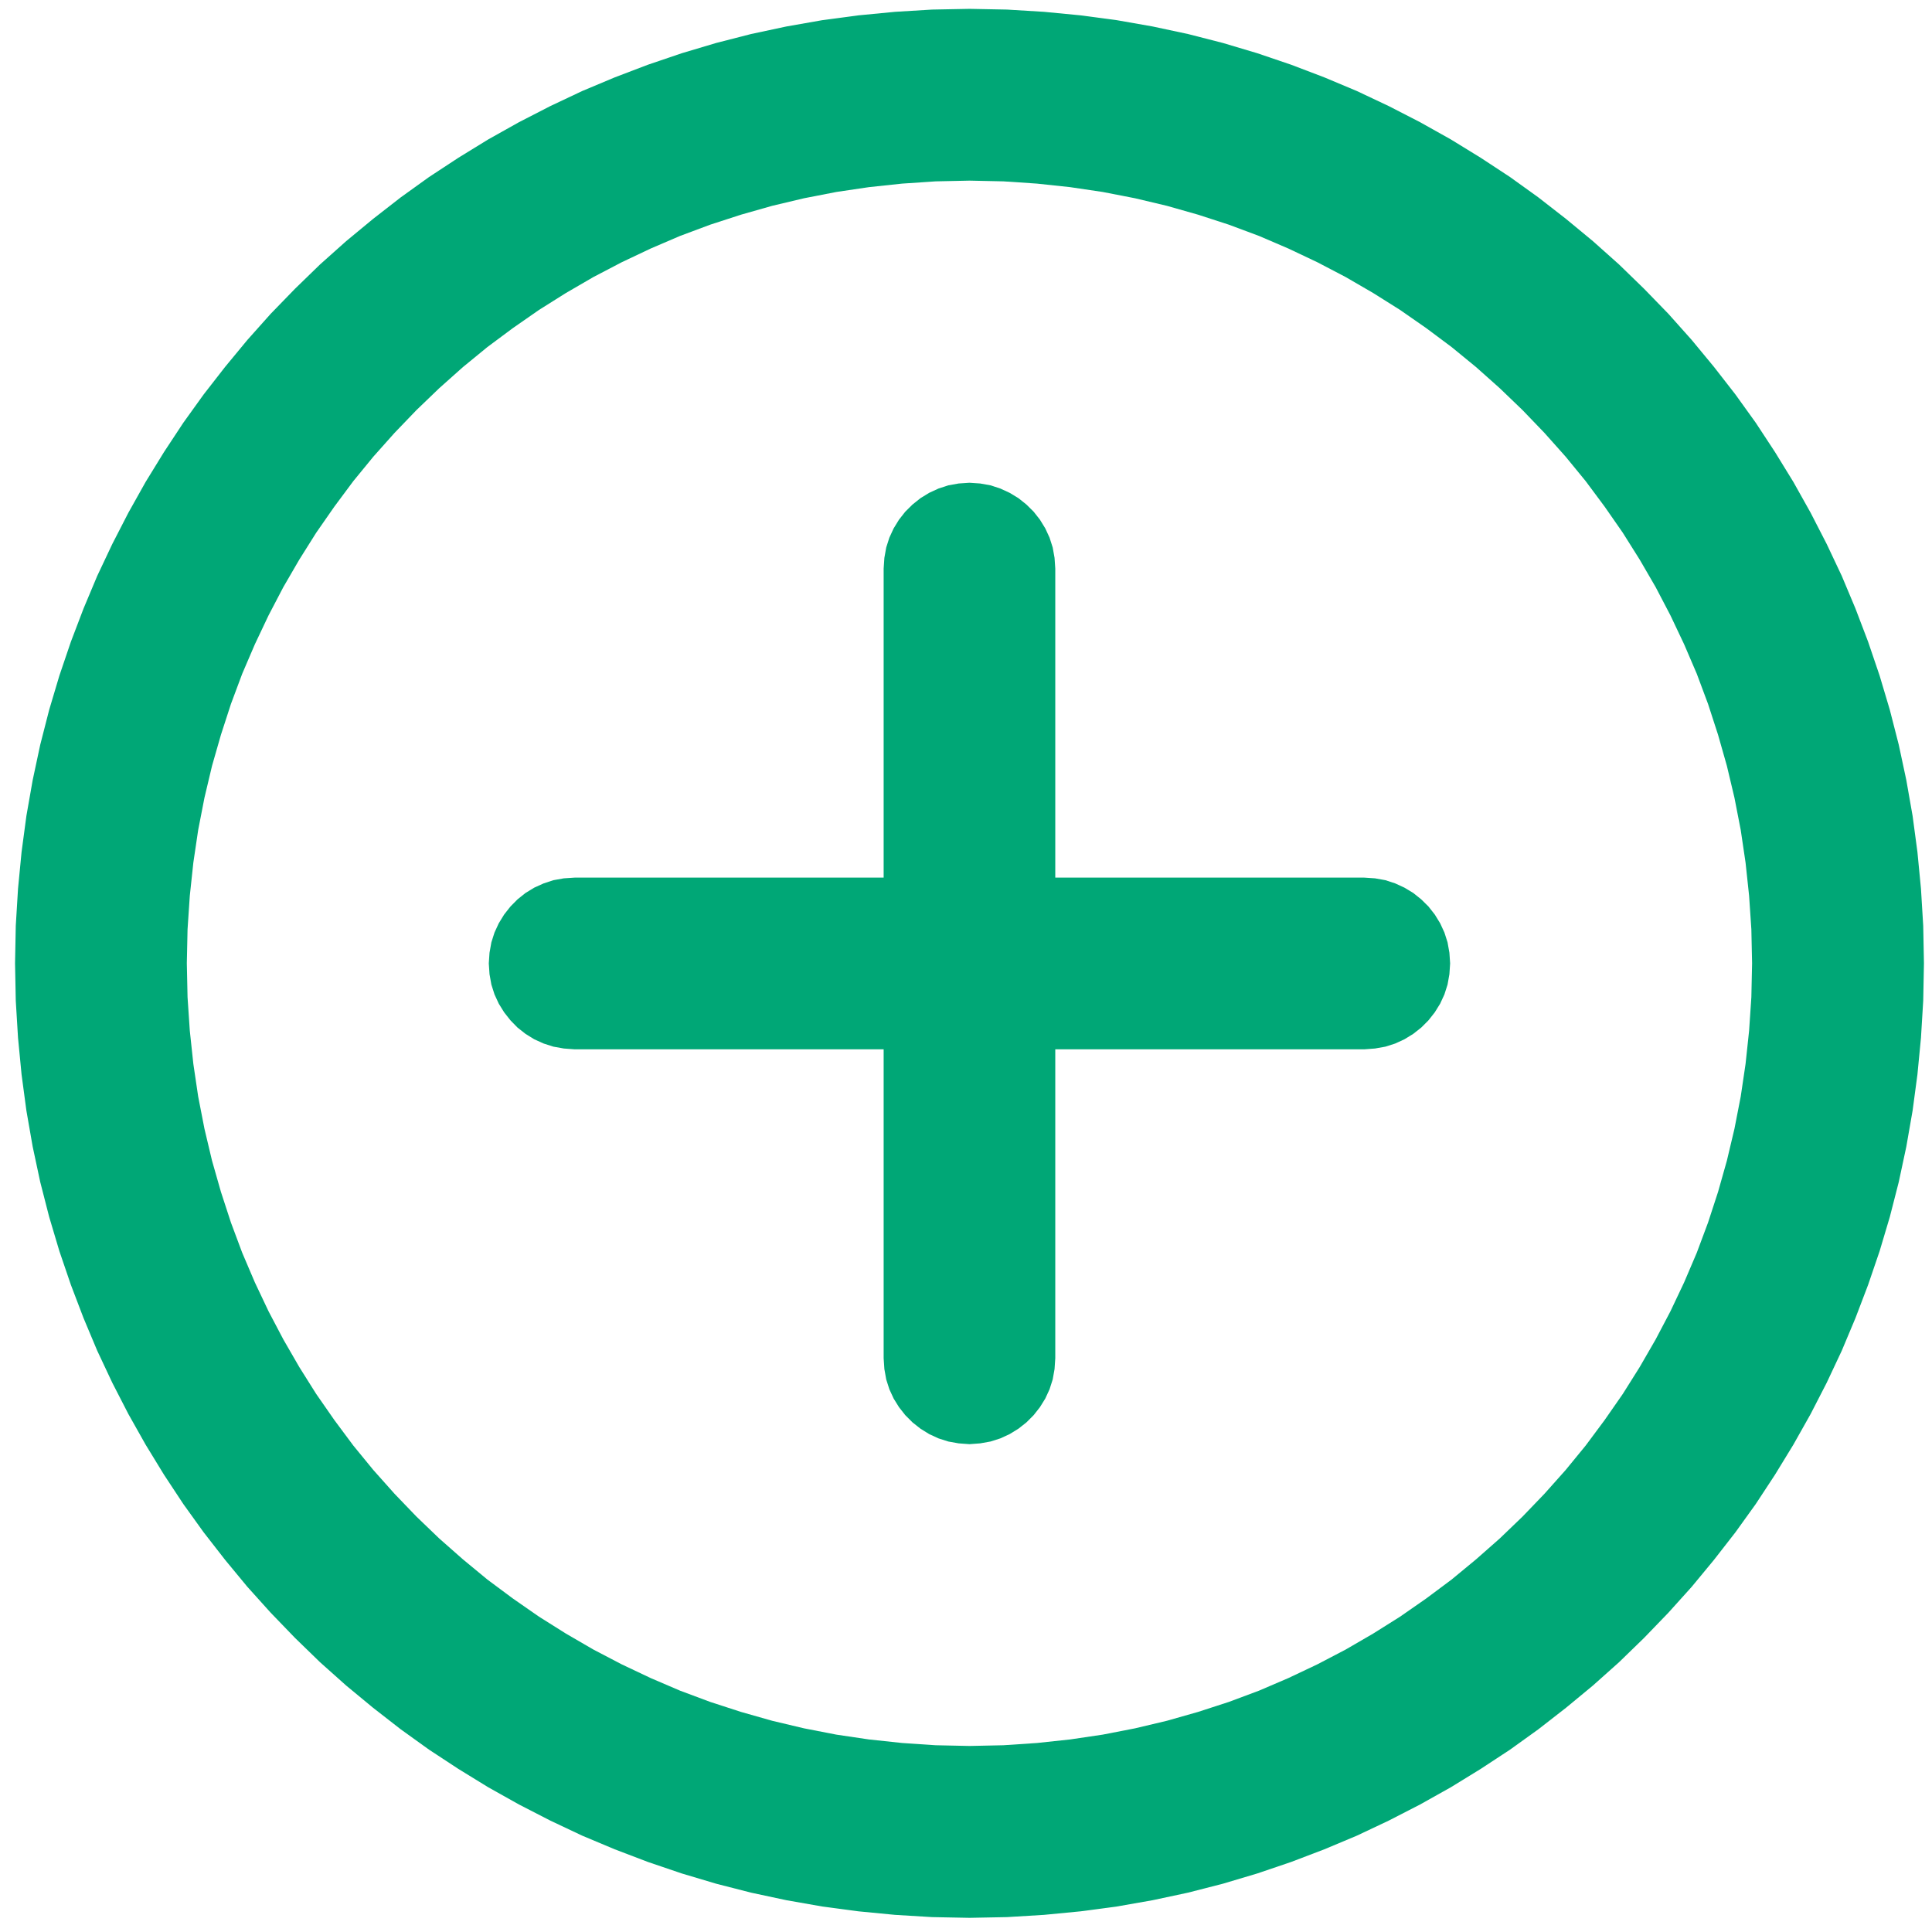
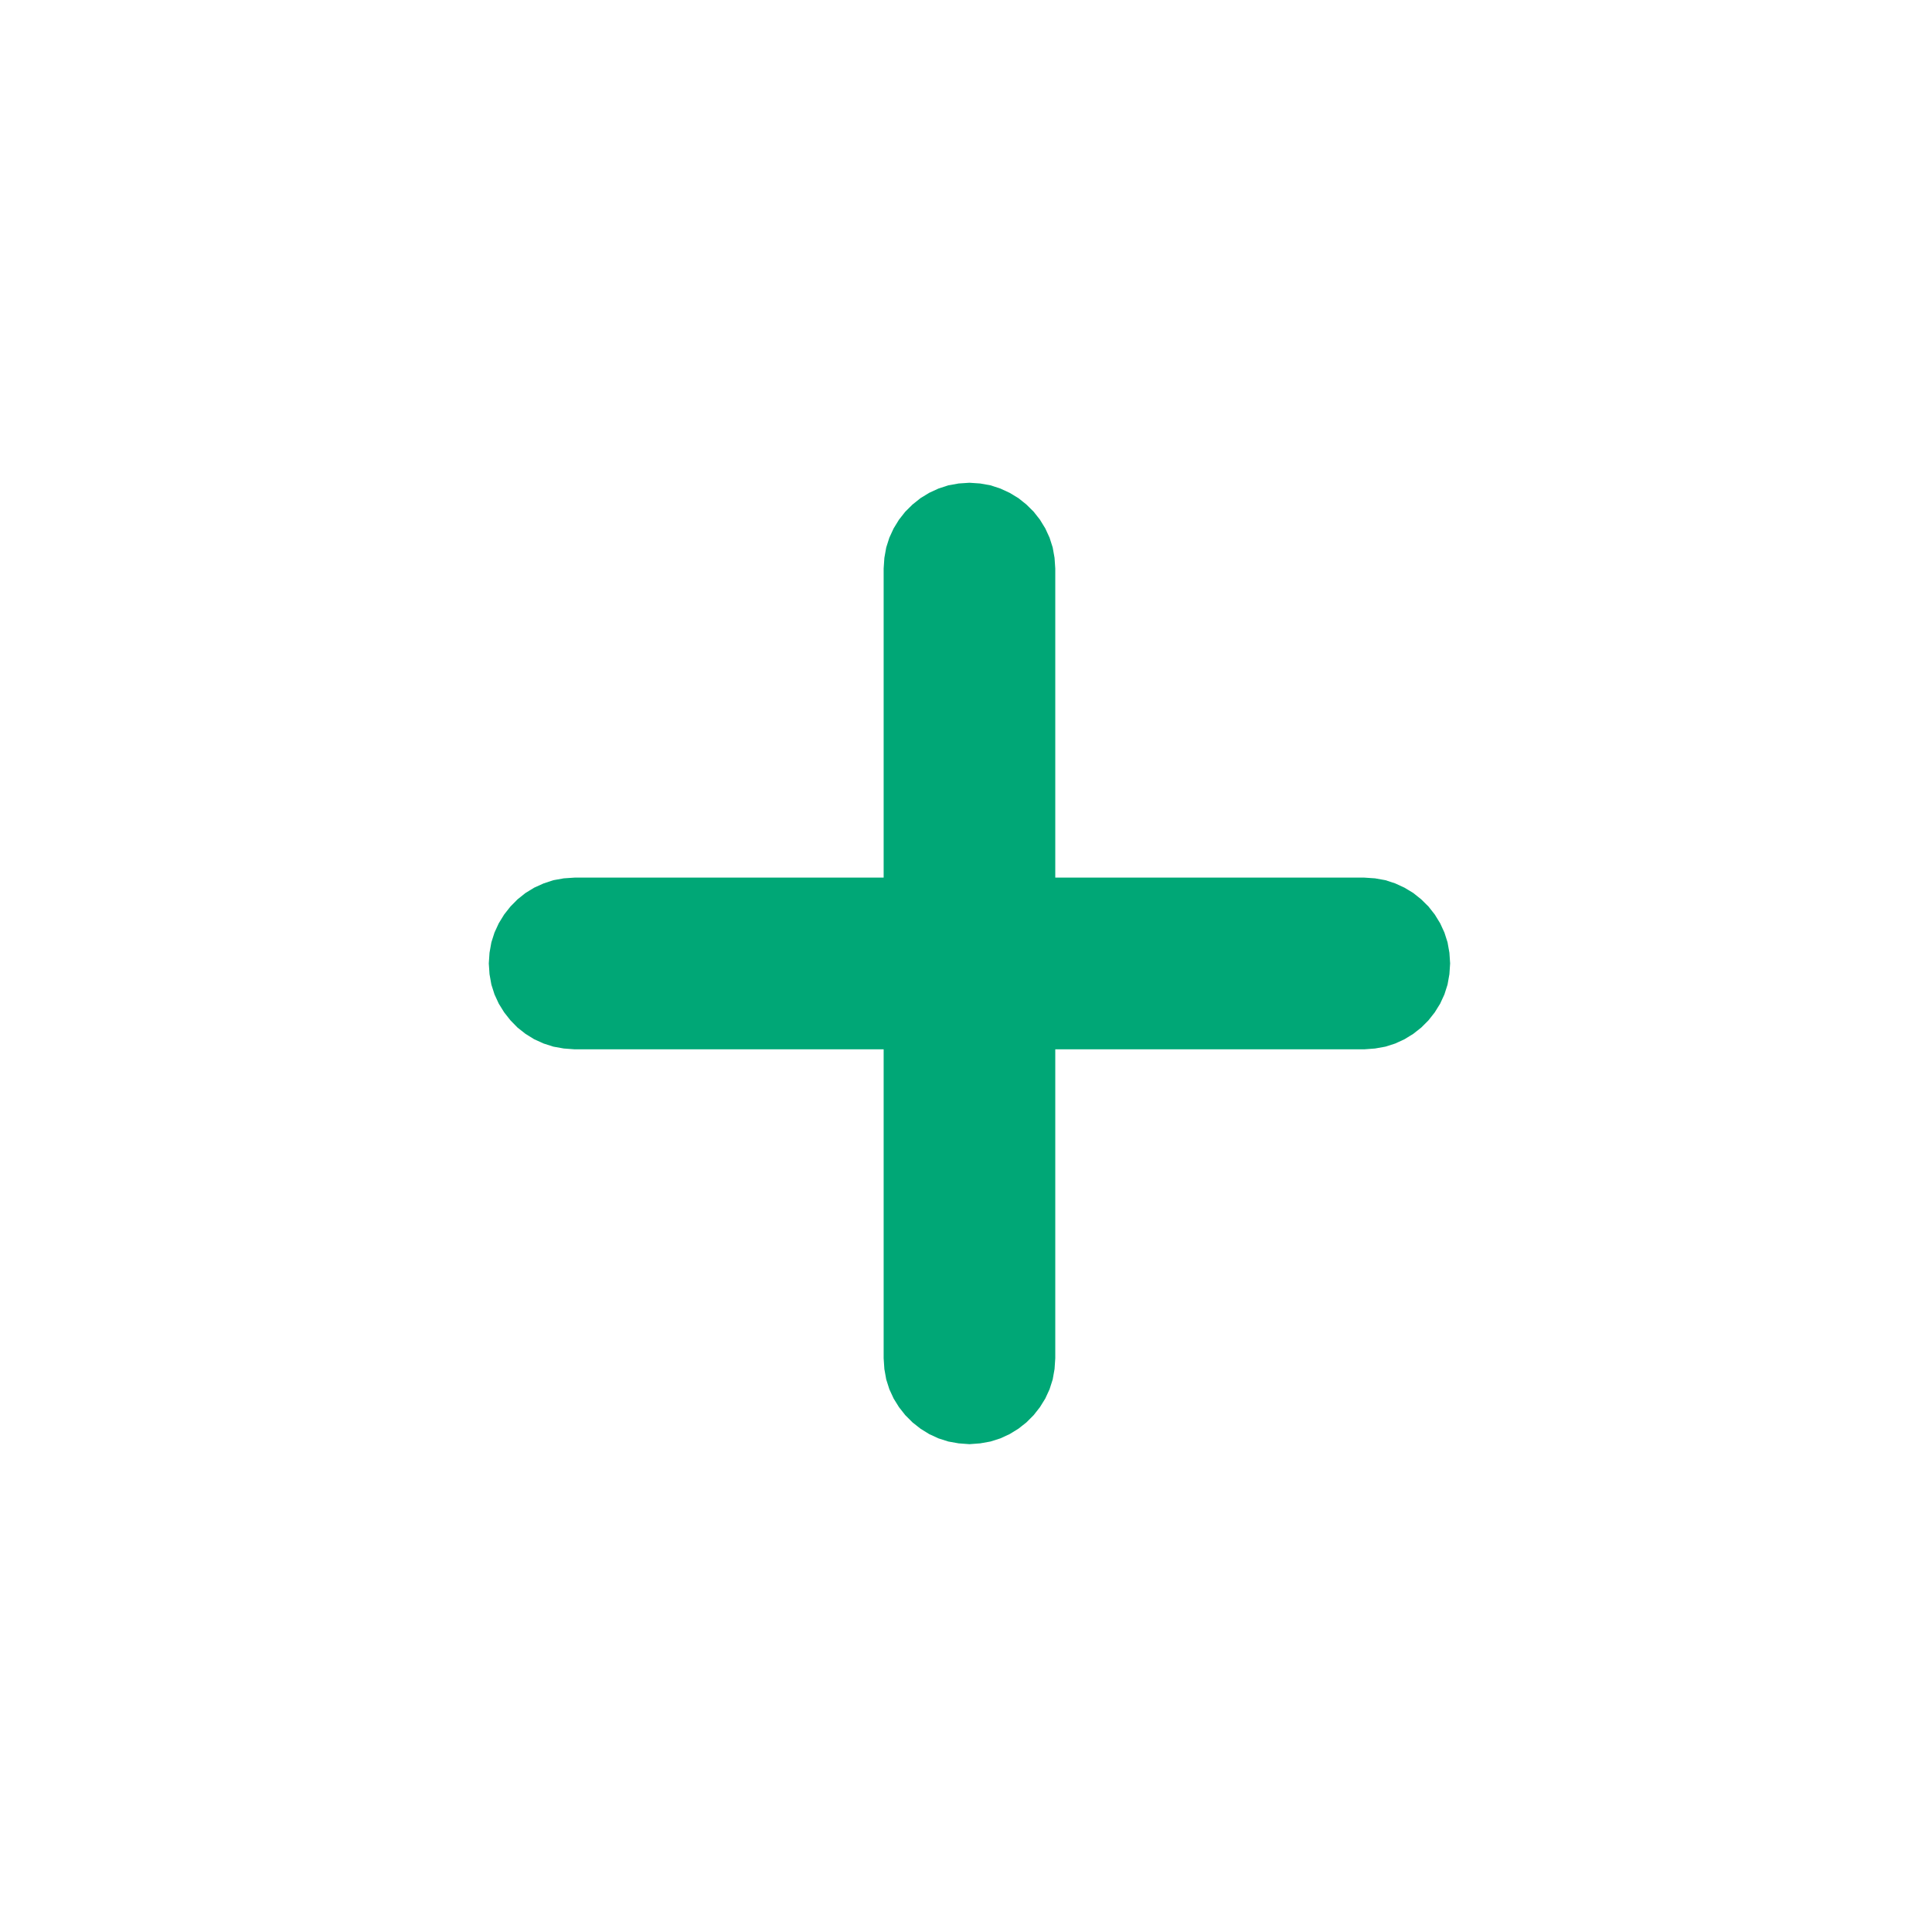
<svg xmlns="http://www.w3.org/2000/svg" id="a" viewBox="0 0 240 240">
  <polygon points="179.82 117.06 179.43 115.84 178.9 114.69 178.23 113.6 177.45 112.61 176.55 111.72 175.56 110.93 174.47 110.27 173.32 109.74 172.1 109.34 170.81 109.11 169.48 109.02 131.09 109.02 131.09 70.63 131 69.3 130.77 68.01 130.38 66.79 129.85 65.64 129.18 64.55 128.4 63.56 127.5 62.67 126.51 61.88 125.42 61.22 124.27 60.69 123.05 60.29 121.76 60.06 120.43 59.97 119.09 60.06 117.8 60.29 116.58 60.69 115.43 61.22 114.35 61.88 113.36 62.67 112.46 63.56 111.68 64.55 111.01 65.64 110.48 66.79 110.09 68.01 109.86 69.3 109.77 70.63 109.77 109.02 71.38 109.02 70.04 109.11 68.75 109.34 67.53 109.74 66.36 110.27 65.28 110.93 64.29 111.72 63.41 112.61 62.63 113.6 61.96 114.69 61.43 115.84 61.04 117.06 60.81 118.35 60.72 119.68 60.81 121.02 61.04 122.31 61.43 123.53 61.96 124.68 62.63 125.76 63.41 126.75 64.29 127.65 65.28 128.43 66.36 129.1 67.53 129.63 68.75 130.02 70.04 130.25 71.38 130.35 109.77 130.35 109.77 168.73 109.86 170.07 110.09 171.36 110.48 172.58 111.01 173.73 111.68 174.81 112.46 175.8 113.36 176.7 114.35 177.48 115.43 178.15 116.58 178.68 117.8 179.07 119.09 179.3 120.43 179.4 121.76 179.3 123.05 179.07 124.27 178.68 125.42 178.15 126.51 177.48 127.5 176.7 128.4 175.8 129.18 174.81 129.85 173.73 130.38 172.58 130.77 171.36 131 170.07 131.09 168.73 131.09 130.35 169.48 130.35 170.81 130.25 172.1 130.02 173.32 129.63 174.47 129.1 175.56 128.43 176.55 127.65 177.45 126.75 178.23 125.76 178.9 124.68 179.43 123.53 179.82 122.31 180.05 121.02 180.14 119.68 180.05 118.35 179.82 117.06" style="fill:#00a776; fill-rule:evenodd;" />
-   <path d="M238.91,115.01l-.28-4.61-.44-4.56-.6-4.49-.78-4.44-.94-4.4-1.11-4.33-1.27-4.26-1.43-4.21-1.57-4.12-1.7-4.05-1.87-3.96-2-3.89-2.14-3.82-2.28-3.71-2.39-3.64-2.53-3.52-2.67-3.43-2.76-3.34-2.9-3.25-3.02-3.11-3.11-3.02-3.25-2.9-3.34-2.76-3.43-2.67-3.52-2.53-3.64-2.39-3.71-2.28-3.82-2.14-3.89-2-3.96-1.87-4.05-1.7-4.12-1.57-4.21-1.43-4.26-1.27-4.33-1.11-4.4-.94-4.44-.78-4.49-.6-4.56-.44-4.61-.28-4.65-.09-4.65.09-4.61.28-4.56.44-4.49.6-4.44.78-4.4.94-4.33,1.11-4.26,1.27-4.21,1.43-4.12,1.57-4.05,1.7-3.96,1.87-3.89,2-3.82,2.14-3.71,2.28-3.64,2.39-3.52,2.53-3.43,2.67-3.34,2.76-3.25,2.9-3.11,3.02-3.02,3.11-2.9,3.25-2.76,3.34-2.67,3.43-2.53,3.52-2.4,3.64-2.28,3.71-2.14,3.82-2,3.89-1.87,3.96-1.7,4.05-1.57,4.12-1.43,4.21-1.27,4.26-1.11,4.33-.94,4.4-.78,4.44-.6,4.49-.44,4.56-.28,4.61-.09,4.65.09,4.65.28,4.61.44,4.56.6,4.49.78,4.47.94,4.4,1.11,4.33,1.27,4.26,1.43,4.19,1.57,4.12,1.7,4.05,1.87,3.98,2,3.89,2.14,3.8,2.28,3.73,2.4,3.64,2.53,3.52,2.67,3.43,2.76,3.34,2.9,3.22,3.02,3.13,3.11,3.02,3.25,2.9,3.34,2.76,3.43,2.67,3.52,2.53,3.64,2.39,3.71,2.28,3.82,2.14,3.89,2,3.96,1.87,4.05,1.7,4.12,1.57,4.21,1.43,4.26,1.27,4.33,1.11,4.4.94,4.44.78,4.49.6,4.56.44,4.61.28,4.65.09,4.65-.09,4.61-.28,4.56-.44,4.49-.6,4.44-.78,4.4-.94,4.33-1.11,4.26-1.27,4.21-1.43,4.12-1.57,4.05-1.7,3.96-1.87,3.89-2,3.82-2.14,3.71-2.28,3.64-2.39,3.52-2.53,3.43-2.67,3.34-2.76,3.25-2.9,3.11-3.02,3.02-3.13,2.9-3.22,2.76-3.34,2.67-3.43,2.53-3.52,2.39-3.64,2.28-3.73,2.14-3.8,2-3.89,1.87-3.98,1.7-4.05,1.57-4.12,1.43-4.19,1.27-4.26,1.11-4.33.94-4.4.78-4.47.6-4.49.44-4.56.28-4.61.09-4.65-.09-4.65ZM217.56,123.87l-.28,4.17-.44,4.12-.6,4.05-.78,4.01-.94,3.96-1.1,3.89-1.24,3.8-1.4,3.75-1.57,3.68-1.7,3.59-1.84,3.5-1.98,3.43-2.1,3.34-2.26,3.25-2.35,3.16-2.49,3.04-2.63,2.95-2.72,2.83-2.83,2.72-2.95,2.6-3.04,2.51-3.15,2.35-3.25,2.26-3.34,2.1-3.41,1.98-3.52,1.84-3.59,1.7-3.66,1.57-3.75,1.4-3.82,1.24-3.87,1.1-3.96.94-4.01.78-4.05.6-4.12.44-4.17.28-4.21.09-4.21-.09-4.17-.28-4.12-.44-4.05-.6-4.01-.78-3.96-.94-3.87-1.1-3.82-1.24-3.75-1.4-3.66-1.57-3.59-1.7-3.52-1.84-3.41-1.98-3.34-2.1-3.25-2.26-3.16-2.35-3.04-2.51-2.95-2.6-2.83-2.72-2.72-2.83-2.63-2.95-2.49-3.04-2.35-3.16-2.26-3.25-2.1-3.34-1.98-3.43-1.84-3.5-1.7-3.59-1.57-3.68-1.4-3.75-1.24-3.8-1.11-3.89-.94-3.96-.78-4.01-.6-4.05-.44-4.12-.28-4.17-.09-4.21.09-4.21.28-4.17.44-4.12.6-4.05.78-4.01.94-3.96,1.11-3.87,1.24-3.82,1.4-3.75,1.57-3.66,1.7-3.59,1.84-3.52,1.98-3.41,2.1-3.34,2.26-3.25,2.35-3.16,2.49-3.04,2.63-2.95,2.72-2.83,2.83-2.72,2.95-2.63,3.04-2.49,3.16-2.35,3.25-2.26,3.34-2.1,3.41-1.98,3.52-1.84,3.59-1.7,3.66-1.57,3.75-1.4,3.82-1.24,3.87-1.1,3.96-.94,4.01-.78,4.05-.6,4.12-.44,4.17-.28,4.21-.09,4.21.09,4.17.28,4.12.44,4.05.6,4.01.78,3.96.94,3.87,1.1,3.82,1.24,3.75,1.4,3.66,1.57,3.59,1.7,3.52,1.84,3.41,1.98,3.34,2.1,3.25,2.26,3.15,2.35,3.04,2.49,2.95,2.63,2.83,2.72,2.72,2.83,2.63,2.95,2.49,3.04,2.35,3.16,2.26,3.25,2.1,3.34,1.98,3.41,1.84,3.52,1.7,3.59,1.57,3.66,1.4,3.75,1.24,3.82,1.1,3.87.94,3.96.78,4.01.6,4.05.44,4.12.28,4.17.09,4.21-.09,4.21Z" style="fill:#00a776; fill-rule:evenodd;" />
</svg>